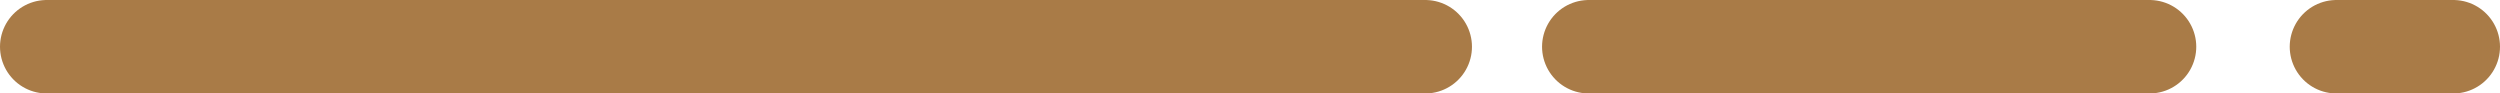
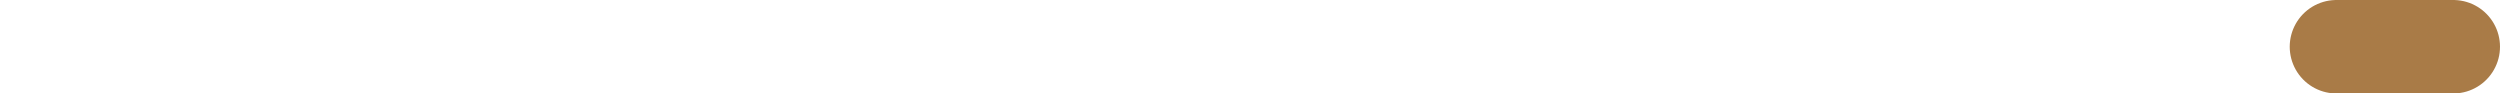
<svg xmlns="http://www.w3.org/2000/svg" width="107" height="4" viewBox="0 0 107 4" fill="none">
-   <path d="M2 2H61" stroke="#A97B47" stroke-width="4" stroke-linecap="round" />
-   <path d="M68 2H92" stroke="#A97B47" stroke-width="4" stroke-linecap="round" />
  <path d="M100 2H105" stroke="#A97B47" stroke-width="4" stroke-linecap="round" />
</svg>